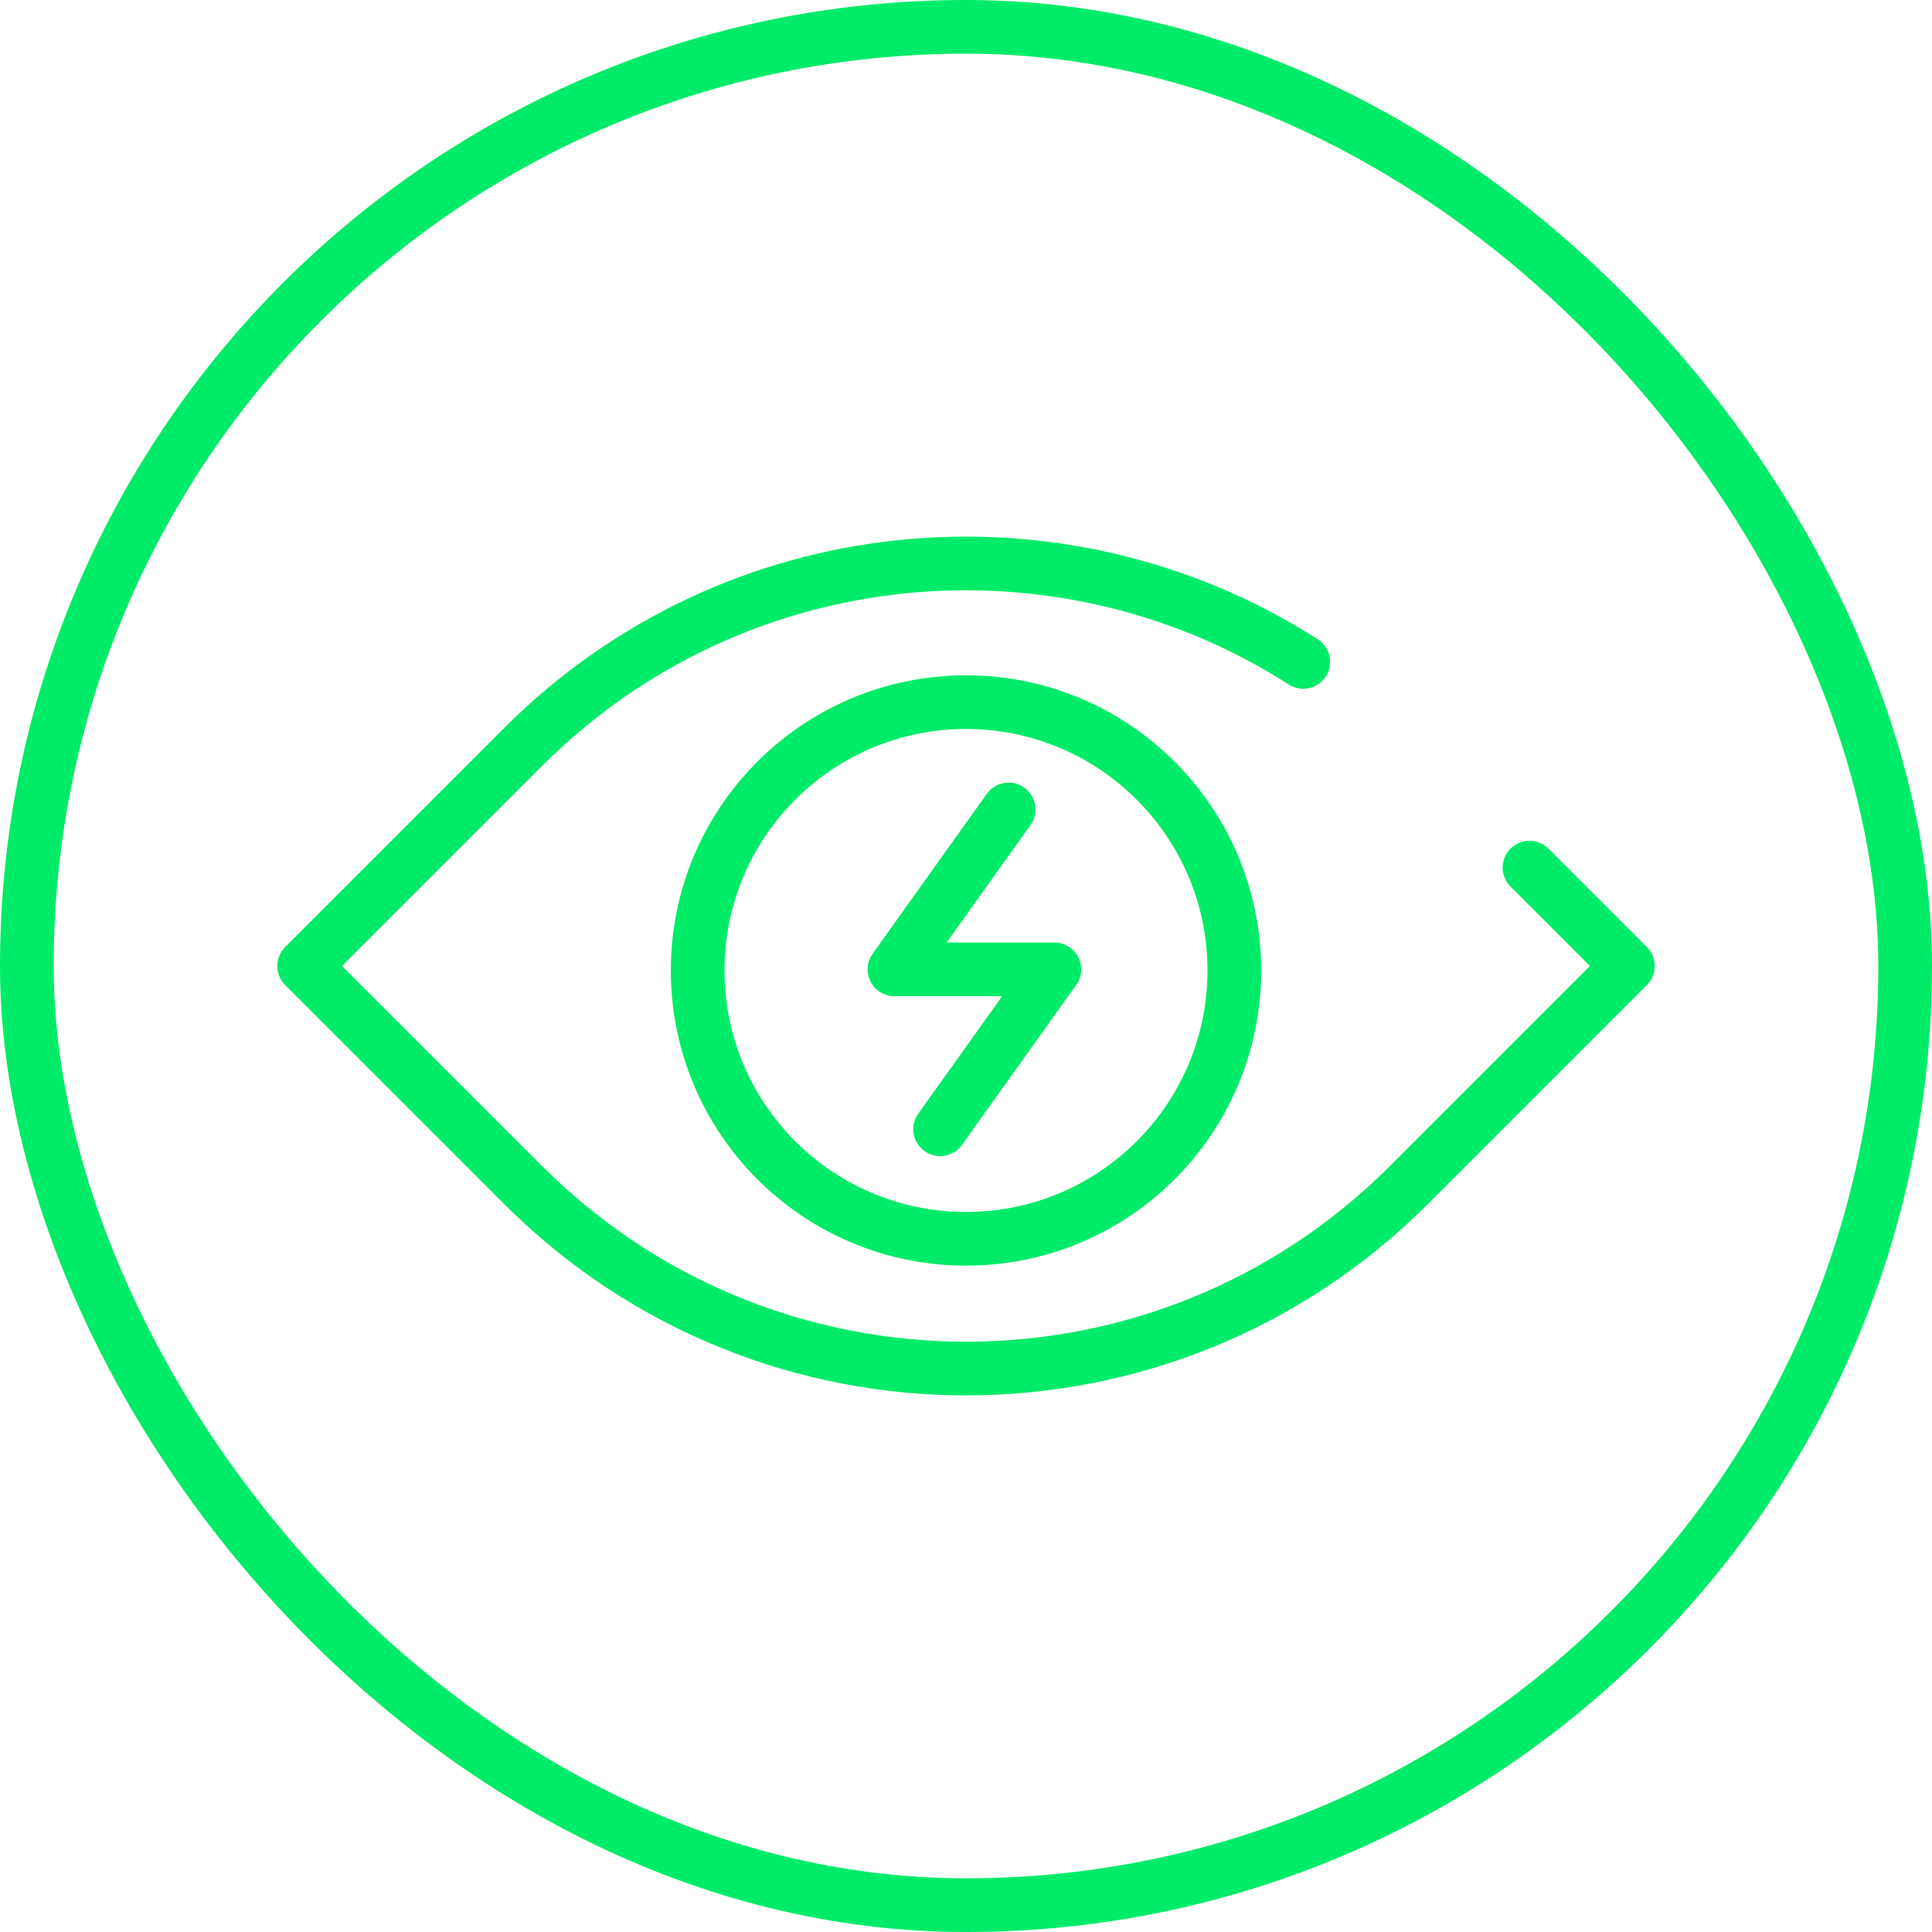
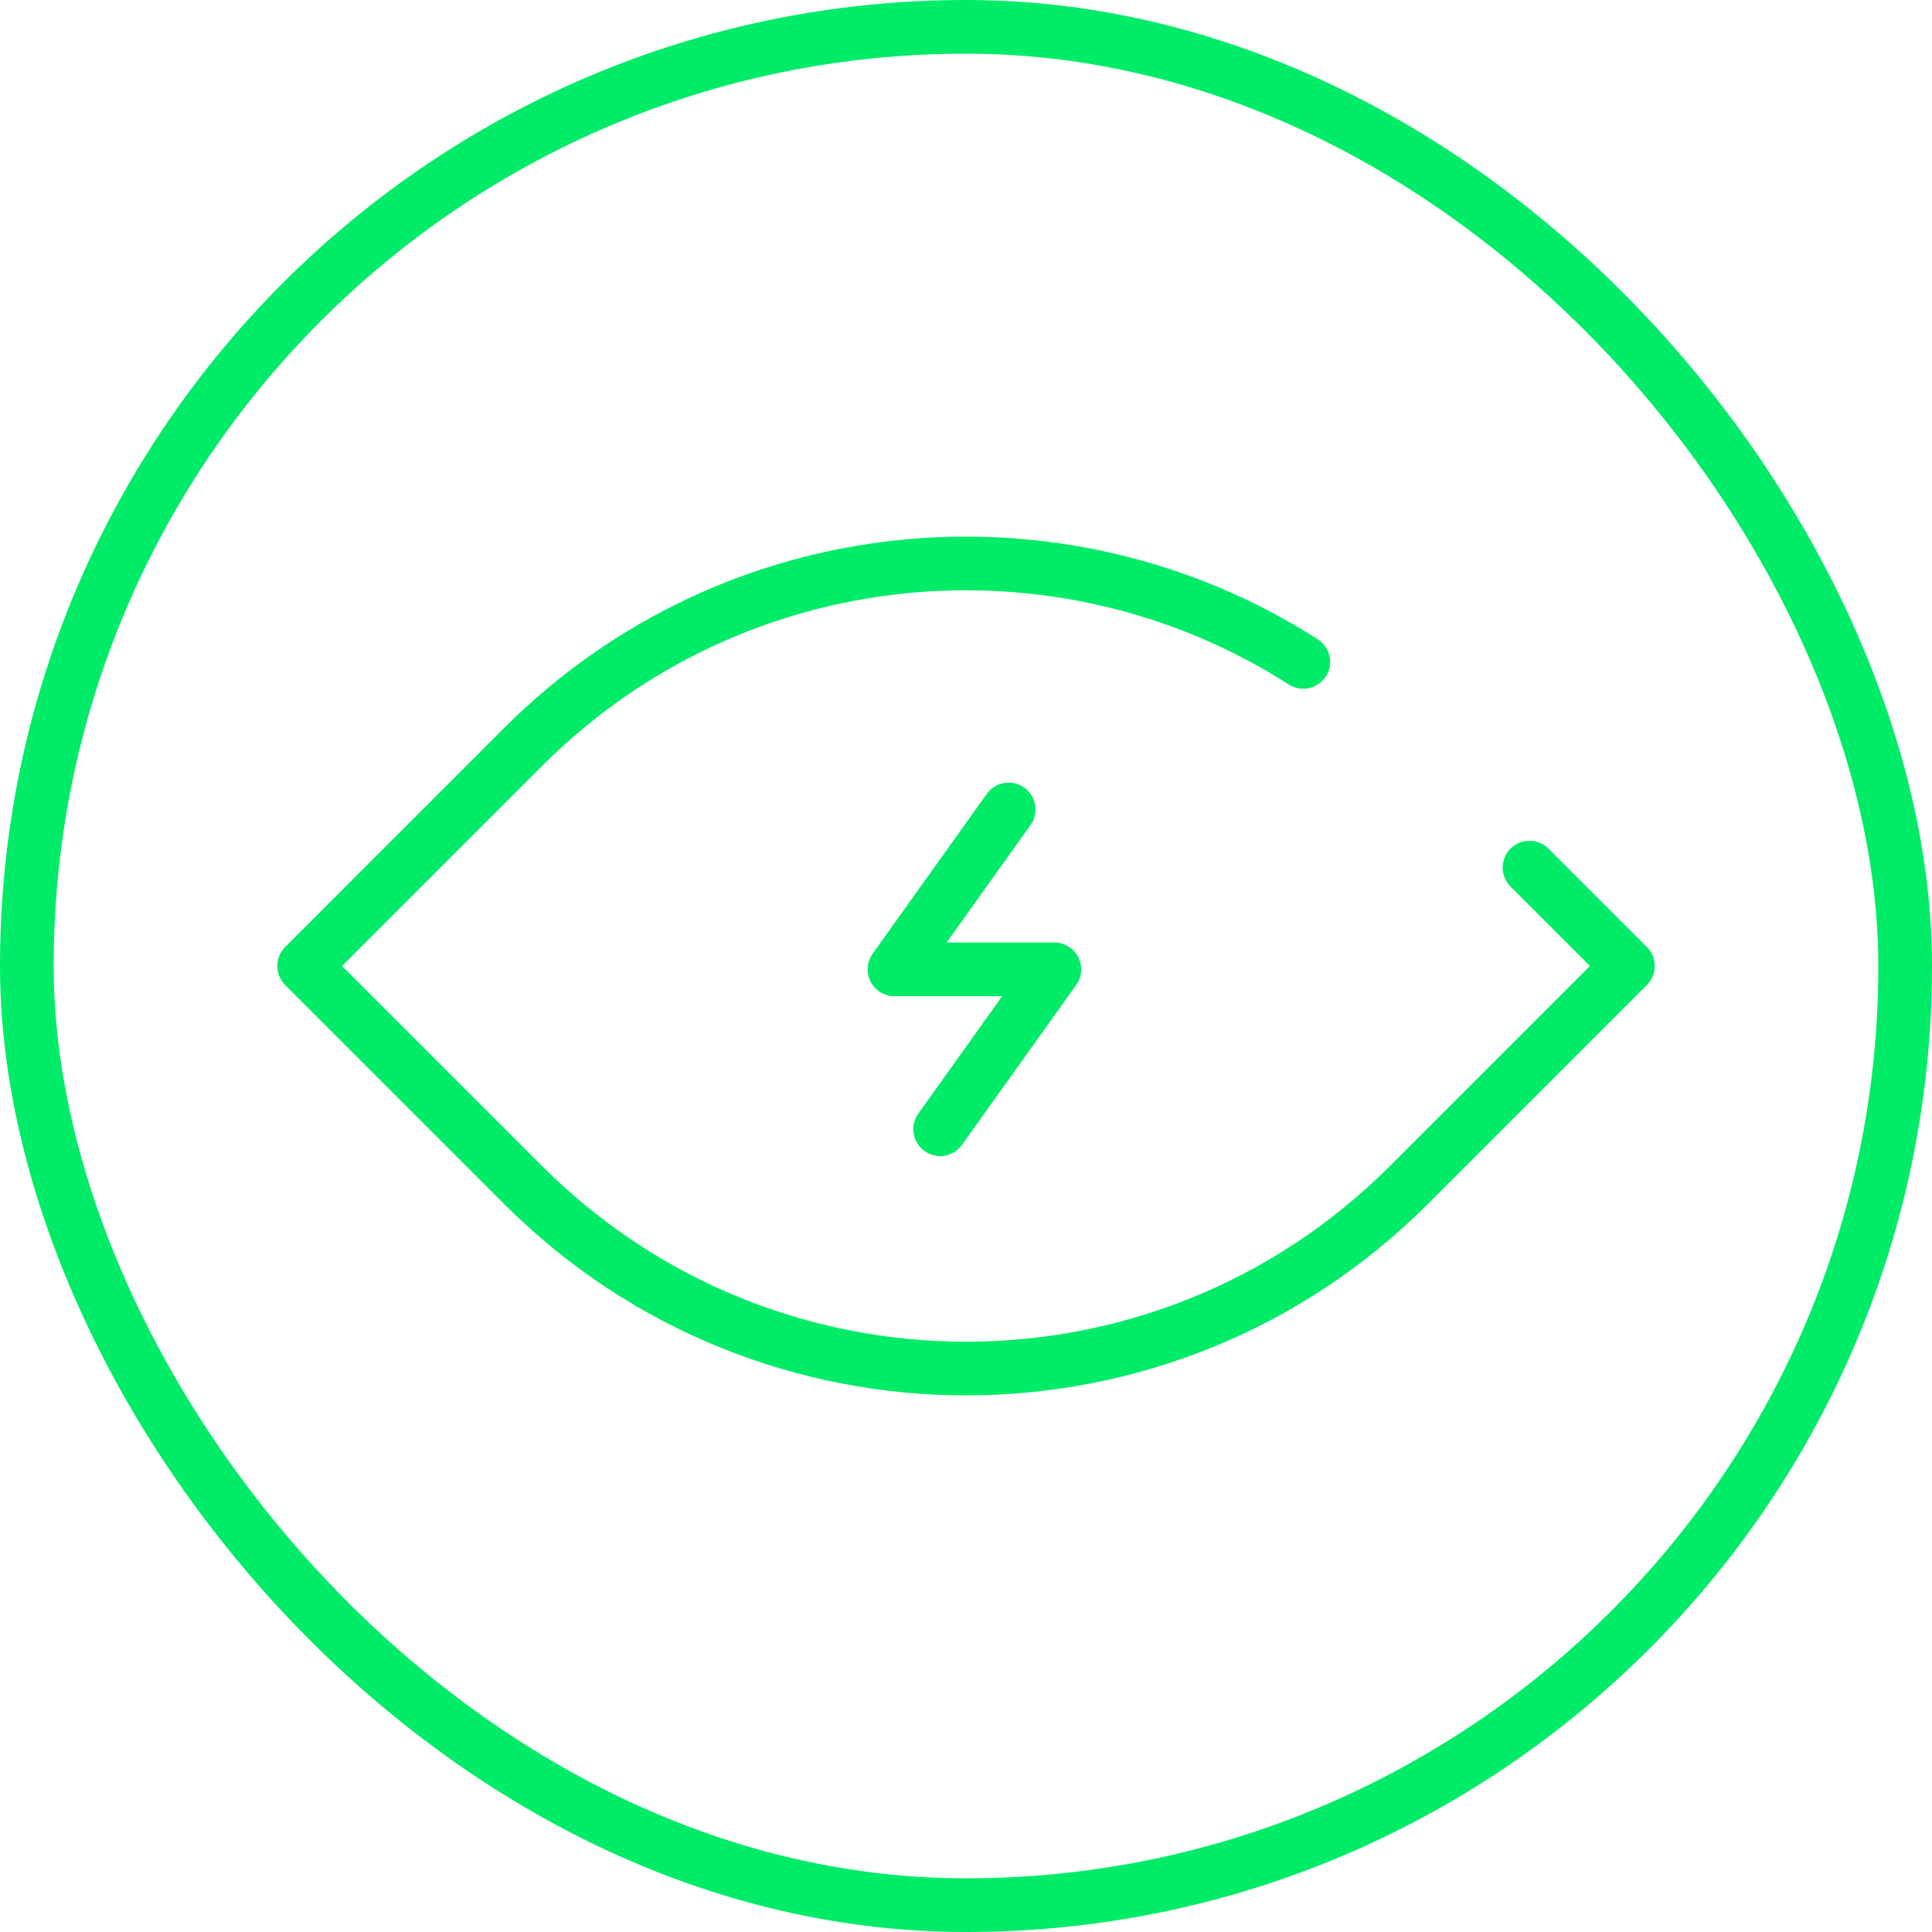
<svg xmlns="http://www.w3.org/2000/svg" width="108" height="108" viewBox="0 0 108 108" fill="none">
  <rect x="1.5" y="1.5" width="105" height="105" rx="52.5" stroke="#00EB68" stroke-width="3" />
  <path d="M72.853 37C59.308 28.325 41.093 29.907 29.251 41.749L17 54L29.251 66.251C42.92 79.92 65.08 79.92 78.749 66.251L91 54L85.5 48.5" stroke="#00EB68" stroke-width="3" stroke-linecap="round" stroke-linejoin="round" />
-   <circle cx="54" cy="54.25" r="15" stroke="#00EB68" stroke-width="3" />
  <path d="M56.384 45.25L50 54.188H58.938L52.553 63.125" stroke="#00EB68" stroke-width="3" stroke-linecap="round" stroke-linejoin="round" />
</svg>